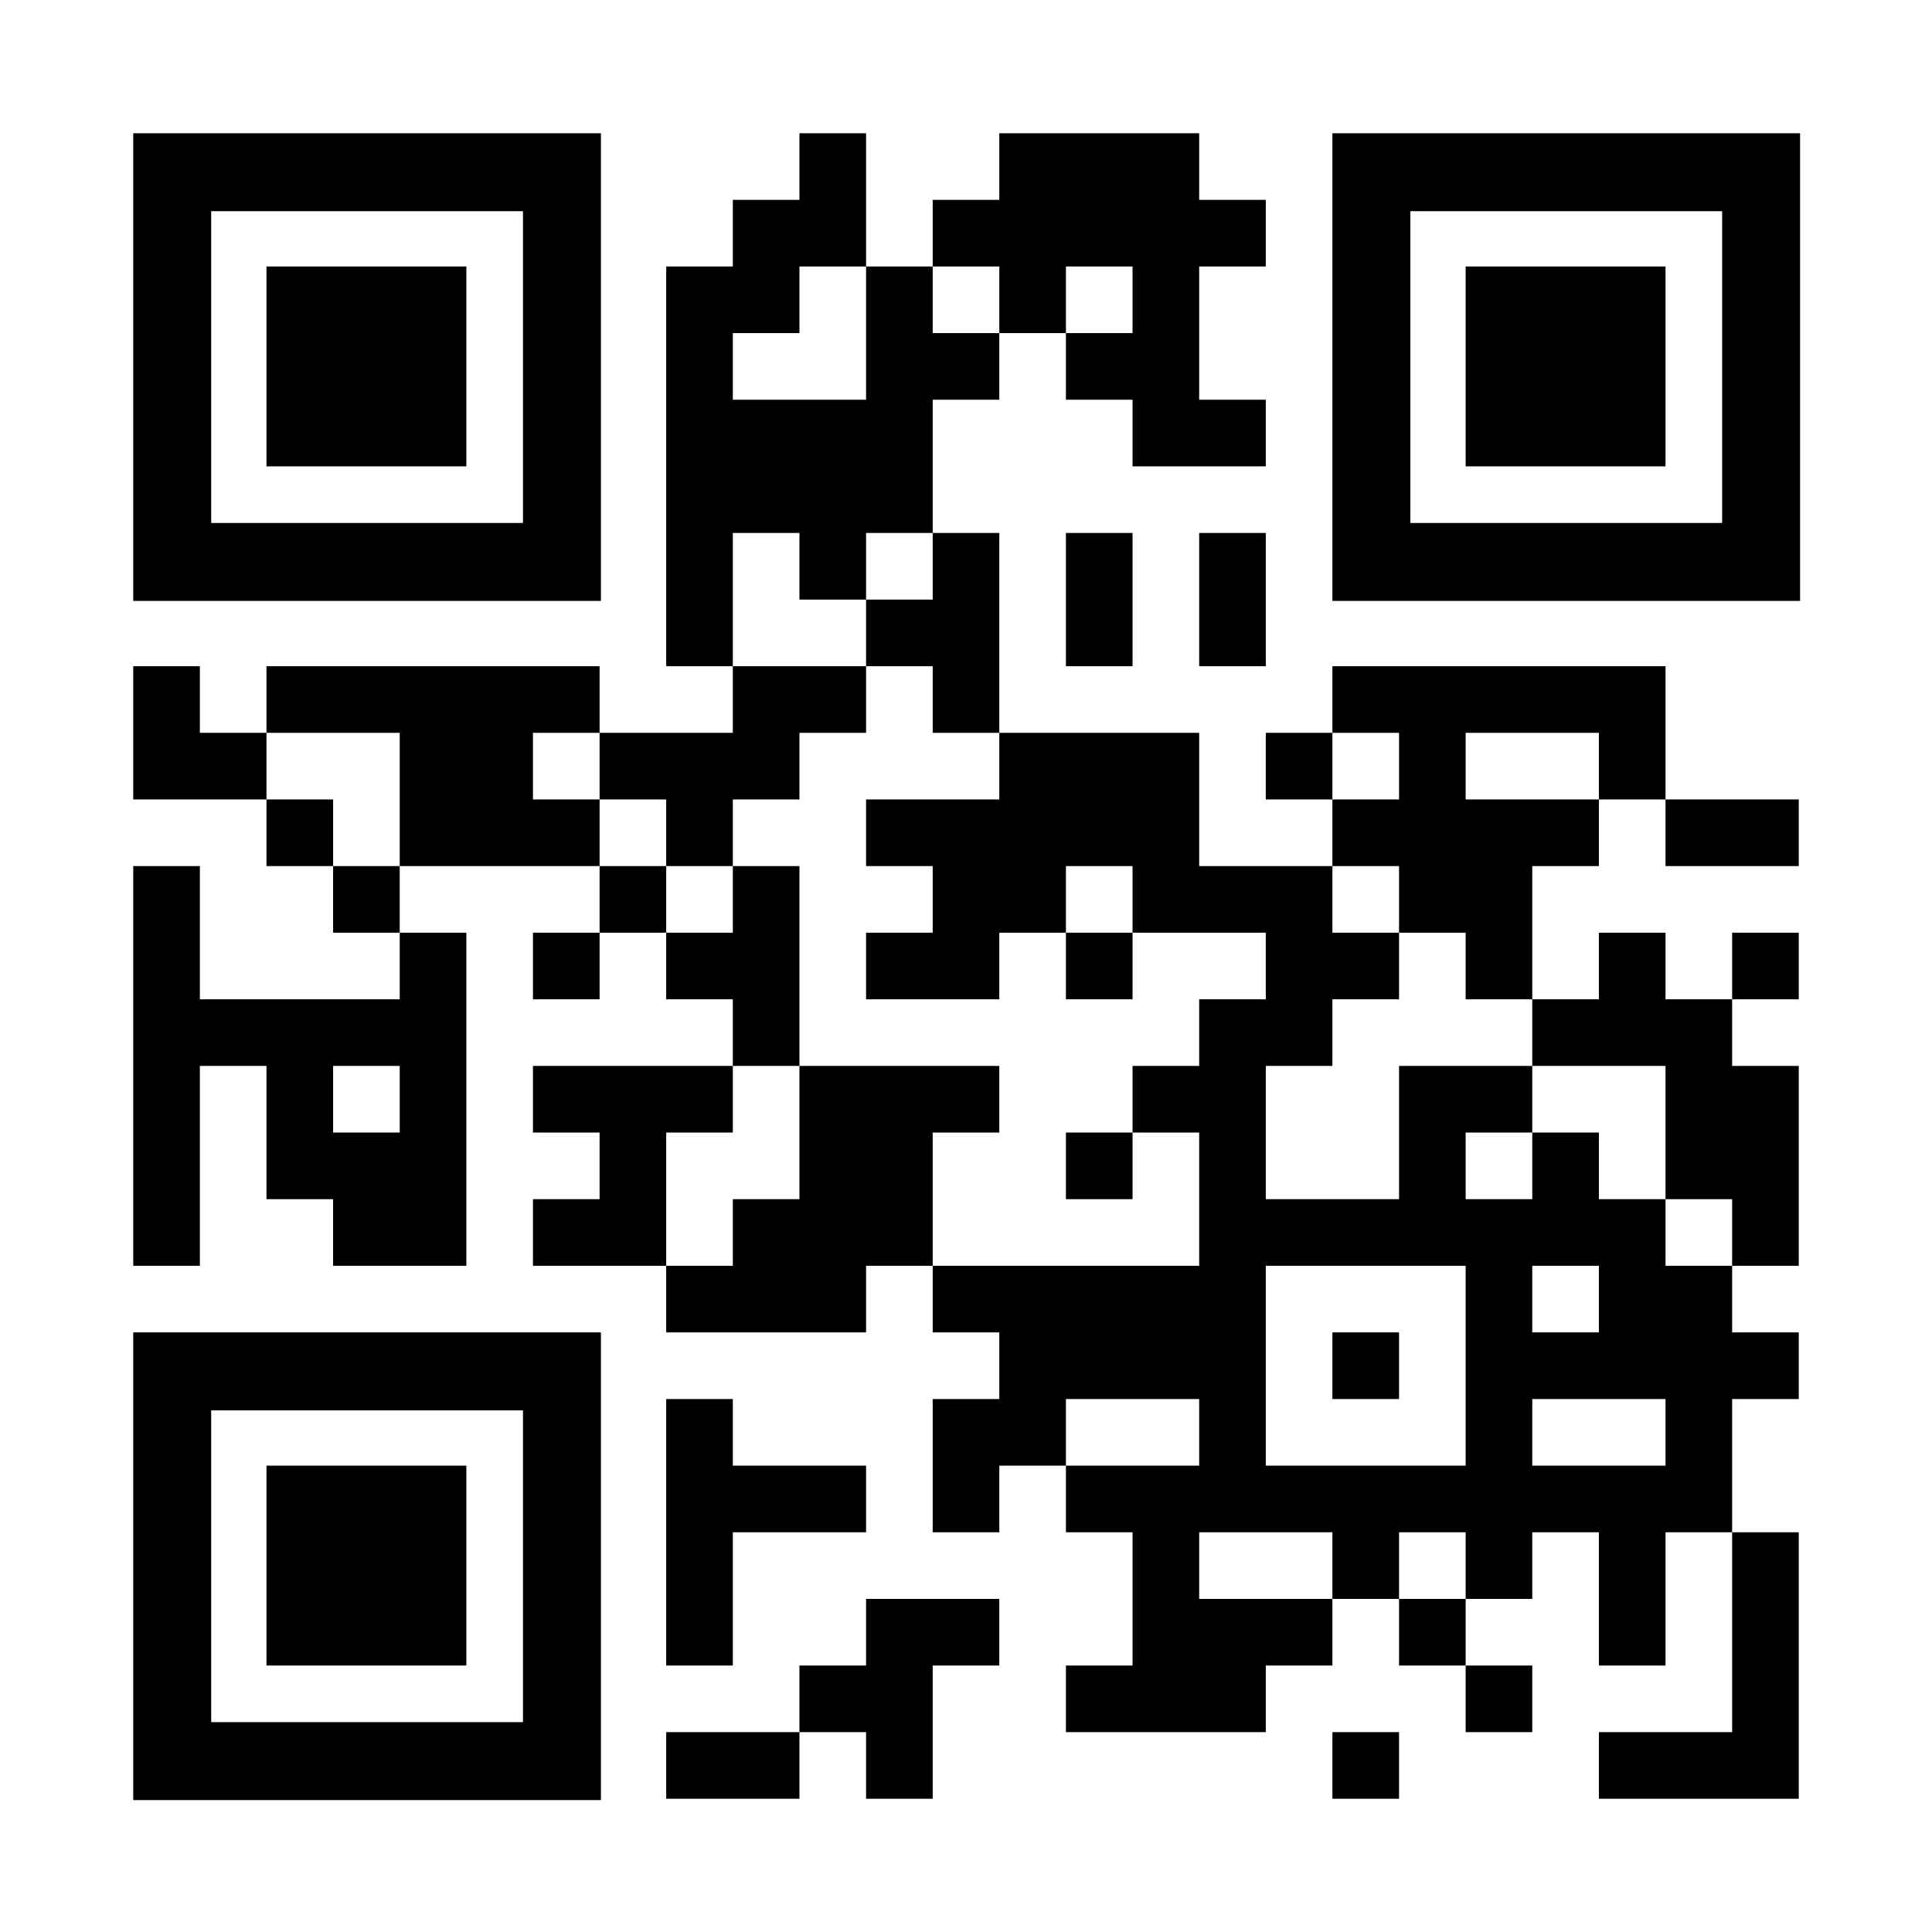
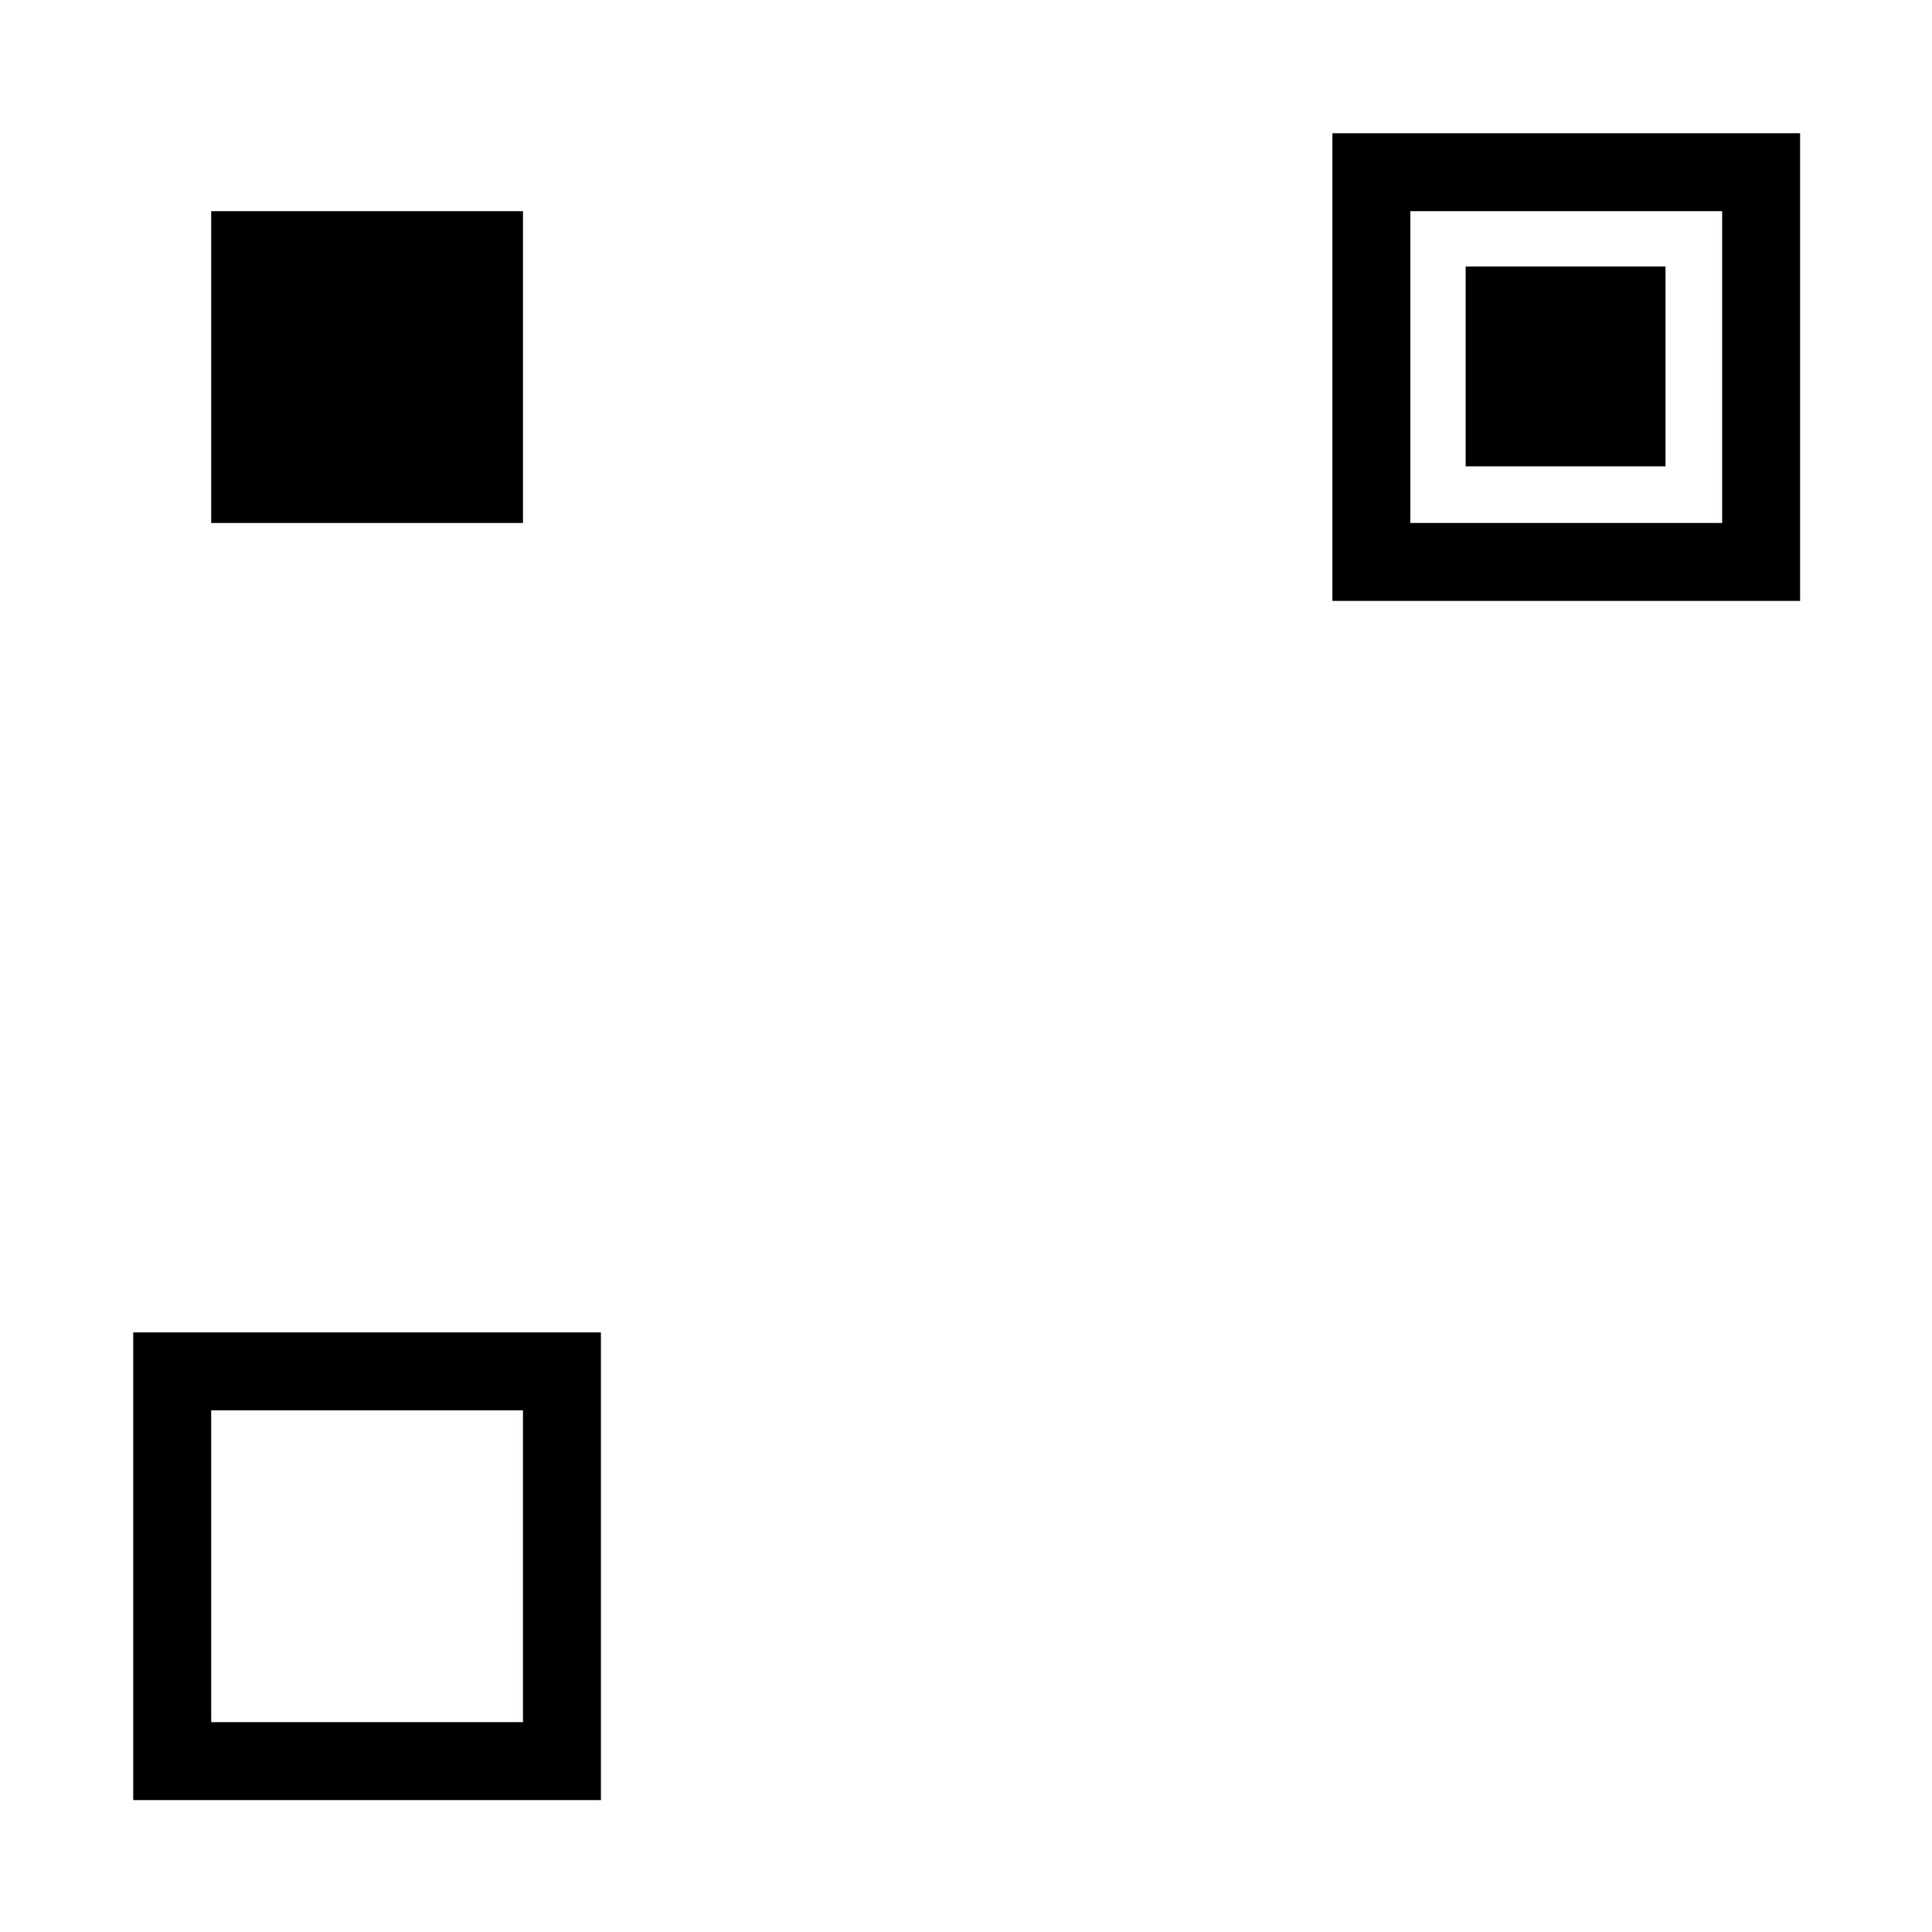
<svg xmlns="http://www.w3.org/2000/svg" shape-rendering="geometricPrecision" class="qrcode" viewBox="0 0 29 29" preserveAspectRatio="xMidYMid" width="1024" height="1024">
  <rect fill="#FFFFFF" width="100%" height="100%" />
-   <path class="modules" fill="#000000" d="M12 2 m0 0h1v1h-1z M15 2 m0 0h1v1h-1z M16 2 m0 0h1v1h-1z M17 2 m0 0h1v1h-1z M11 3 m0 0h1v1h-1z M12 3 m0 0h1v1h-1z M14 3 m0 0h1v1h-1z M15 3 m0 0h1v1h-1z M16 3 m0 0h1v1h-1z M17 3 m0 0h1v1h-1z M18 3 m0 0h1v1h-1z M10 4 m0 0h1v1h-1z M11 4 m0 0h1v1h-1z M13 4 m0 0h1v1h-1z M15 4 m0 0h1v1h-1z M17 4 m0 0h1v1h-1z M10 5 m0 0h1v1h-1z M13 5 m0 0h1v1h-1z M14 5 m0 0h1v1h-1z M16 5 m0 0h1v1h-1z M17 5 m0 0h1v1h-1z M10 6 m0 0h1v1h-1z M11 6 m0 0h1v1h-1z M12 6 m0 0h1v1h-1z M13 6 m0 0h1v1h-1z M17 6 m0 0h1v1h-1z M18 6 m0 0h1v1h-1z M10 7 m0 0h1v1h-1z M11 7 m0 0h1v1h-1z M12 7 m0 0h1v1h-1z M13 7 m0 0h1v1h-1z M10 8 m0 0h1v1h-1z M12 8 m0 0h1v1h-1z M14 8 m0 0h1v1h-1z M16 8 m0 0h1v1h-1z M18 8 m0 0h1v1h-1z M10 9 m0 0h1v1h-1z M13 9 m0 0h1v1h-1z M14 9 m0 0h1v1h-1z M16 9 m0 0h1v1h-1z M18 9 m0 0h1v1h-1z M2 10 m0 0h1v1h-1z M4 10 m0 0h1v1h-1z M5 10 m0 0h1v1h-1z M6 10 m0 0h1v1h-1z M7 10 m0 0h1v1h-1z M8 10 m0 0h1v1h-1z M11 10 m0 0h1v1h-1z M12 10 m0 0h1v1h-1z M14 10 m0 0h1v1h-1z M20 10 m0 0h1v1h-1z M21 10 m0 0h1v1h-1z M22 10 m0 0h1v1h-1z M23 10 m0 0h1v1h-1z M24 10 m0 0h1v1h-1z M2 11 m0 0h1v1h-1z M3 11 m0 0h1v1h-1z M6 11 m0 0h1v1h-1z M7 11 m0 0h1v1h-1z M9 11 m0 0h1v1h-1z M10 11 m0 0h1v1h-1z M11 11 m0 0h1v1h-1z M15 11 m0 0h1v1h-1z M16 11 m0 0h1v1h-1z M17 11 m0 0h1v1h-1z M19 11 m0 0h1v1h-1z M21 11 m0 0h1v1h-1z M24 11 m0 0h1v1h-1z M4 12 m0 0h1v1h-1z M6 12 m0 0h1v1h-1z M7 12 m0 0h1v1h-1z M8 12 m0 0h1v1h-1z M10 12 m0 0h1v1h-1z M13 12 m0 0h1v1h-1z M14 12 m0 0h1v1h-1z M15 12 m0 0h1v1h-1z M16 12 m0 0h1v1h-1z M17 12 m0 0h1v1h-1z M20 12 m0 0h1v1h-1z M21 12 m0 0h1v1h-1z M22 12 m0 0h1v1h-1z M23 12 m0 0h1v1h-1z M25 12 m0 0h1v1h-1z M26 12 m0 0h1v1h-1z M2 13 m0 0h1v1h-1z M5 13 m0 0h1v1h-1z M9 13 m0 0h1v1h-1z M11 13 m0 0h1v1h-1z M14 13 m0 0h1v1h-1z M15 13 m0 0h1v1h-1z M17 13 m0 0h1v1h-1z M18 13 m0 0h1v1h-1z M19 13 m0 0h1v1h-1z M21 13 m0 0h1v1h-1z M22 13 m0 0h1v1h-1z M2 14 m0 0h1v1h-1z M6 14 m0 0h1v1h-1z M8 14 m0 0h1v1h-1z M10 14 m0 0h1v1h-1z M11 14 m0 0h1v1h-1z M13 14 m0 0h1v1h-1z M14 14 m0 0h1v1h-1z M16 14 m0 0h1v1h-1z M19 14 m0 0h1v1h-1z M20 14 m0 0h1v1h-1z M22 14 m0 0h1v1h-1z M24 14 m0 0h1v1h-1z M26 14 m0 0h1v1h-1z M2 15 m0 0h1v1h-1z M3 15 m0 0h1v1h-1z M4 15 m0 0h1v1h-1z M5 15 m0 0h1v1h-1z M6 15 m0 0h1v1h-1z M11 15 m0 0h1v1h-1z M18 15 m0 0h1v1h-1z M19 15 m0 0h1v1h-1z M23 15 m0 0h1v1h-1z M24 15 m0 0h1v1h-1z M25 15 m0 0h1v1h-1z M2 16 m0 0h1v1h-1z M4 16 m0 0h1v1h-1z M6 16 m0 0h1v1h-1z M8 16 m0 0h1v1h-1z M9 16 m0 0h1v1h-1z M10 16 m0 0h1v1h-1z M12 16 m0 0h1v1h-1z M13 16 m0 0h1v1h-1z M14 16 m0 0h1v1h-1z M17 16 m0 0h1v1h-1z M18 16 m0 0h1v1h-1z M21 16 m0 0h1v1h-1z M22 16 m0 0h1v1h-1z M25 16 m0 0h1v1h-1z M26 16 m0 0h1v1h-1z M2 17 m0 0h1v1h-1z M4 17 m0 0h1v1h-1z M5 17 m0 0h1v1h-1z M6 17 m0 0h1v1h-1z M9 17 m0 0h1v1h-1z M12 17 m0 0h1v1h-1z M13 17 m0 0h1v1h-1z M16 17 m0 0h1v1h-1z M18 17 m0 0h1v1h-1z M21 17 m0 0h1v1h-1z M23 17 m0 0h1v1h-1z M25 17 m0 0h1v1h-1z M26 17 m0 0h1v1h-1z M2 18 m0 0h1v1h-1z M5 18 m0 0h1v1h-1z M6 18 m0 0h1v1h-1z M8 18 m0 0h1v1h-1z M9 18 m0 0h1v1h-1z M11 18 m0 0h1v1h-1z M12 18 m0 0h1v1h-1z M13 18 m0 0h1v1h-1z M18 18 m0 0h1v1h-1z M19 18 m0 0h1v1h-1z M20 18 m0 0h1v1h-1z M21 18 m0 0h1v1h-1z M22 18 m0 0h1v1h-1z M23 18 m0 0h1v1h-1z M24 18 m0 0h1v1h-1z M26 18 m0 0h1v1h-1z M10 19 m0 0h1v1h-1z M11 19 m0 0h1v1h-1z M12 19 m0 0h1v1h-1z M14 19 m0 0h1v1h-1z M15 19 m0 0h1v1h-1z M16 19 m0 0h1v1h-1z M17 19 m0 0h1v1h-1z M18 19 m0 0h1v1h-1z M22 19 m0 0h1v1h-1z M24 19 m0 0h1v1h-1z M25 19 m0 0h1v1h-1z M15 20 m0 0h1v1h-1z M16 20 m0 0h1v1h-1z M17 20 m0 0h1v1h-1z M18 20 m0 0h1v1h-1z M20 20 m0 0h1v1h-1z M22 20 m0 0h1v1h-1z M23 20 m0 0h1v1h-1z M24 20 m0 0h1v1h-1z M25 20 m0 0h1v1h-1z M26 20 m0 0h1v1h-1z M10 21 m0 0h1v1h-1z M14 21 m0 0h1v1h-1z M15 21 m0 0h1v1h-1z M18 21 m0 0h1v1h-1z M22 21 m0 0h1v1h-1z M25 21 m0 0h1v1h-1z M10 22 m0 0h1v1h-1z M11 22 m0 0h1v1h-1z M12 22 m0 0h1v1h-1z M14 22 m0 0h1v1h-1z M16 22 m0 0h1v1h-1z M17 22 m0 0h1v1h-1z M18 22 m0 0h1v1h-1z M19 22 m0 0h1v1h-1z M20 22 m0 0h1v1h-1z M21 22 m0 0h1v1h-1z M22 22 m0 0h1v1h-1z M23 22 m0 0h1v1h-1z M24 22 m0 0h1v1h-1z M25 22 m0 0h1v1h-1z M10 23 m0 0h1v1h-1z M17 23 m0 0h1v1h-1z M20 23 m0 0h1v1h-1z M22 23 m0 0h1v1h-1z M24 23 m0 0h1v1h-1z M26 23 m0 0h1v1h-1z M10 24 m0 0h1v1h-1z M13 24 m0 0h1v1h-1z M14 24 m0 0h1v1h-1z M17 24 m0 0h1v1h-1z M18 24 m0 0h1v1h-1z M19 24 m0 0h1v1h-1z M21 24 m0 0h1v1h-1z M24 24 m0 0h1v1h-1z M26 24 m0 0h1v1h-1z M12 25 m0 0h1v1h-1z M13 25 m0 0h1v1h-1z M16 25 m0 0h1v1h-1z M17 25 m0 0h1v1h-1z M18 25 m0 0h1v1h-1z M22 25 m0 0h1v1h-1z M26 25 m0 0h1v1h-1z M10 26 m0 0h1v1h-1z M11 26 m0 0h1v1h-1z M13 26 m0 0h1v1h-1z M20 26 m0 0h1v1h-1z M24 26 m0 0h1v1h-1z M25 26 m0 0h1v1h-1z M26 26 m0 0h1v1h-1z" />
-   <path class="outer" fill="#000000" d="M2 2 m0 0h7.02v7.02h-7.02zm1.17 1.17v4.68h4.68v-4.68z" />
+   <path class="outer" fill="#000000" d="M2 2 m0 0h7.02h-7.02zm1.17 1.17v4.68h4.68v-4.68z" />
  <path class="inner" fill="#000000" d="M2 2 m2 2h3v3h-3z" />
  <path class="outer" fill="#000000" d="M2 20 m0 0h7.02v7.02h-7.02zm1.17 1.17v4.68h4.68v-4.68z" />
-   <path class="inner" fill="#000000" d="M2 20 m2 2h3v3h-3z" />
  <path class="outer" fill="#000000" d="M20 2 m0 0h7.02v7.02h-7.02zm1.17 1.17v4.68h4.68v-4.68z" />
  <path class="inner" fill="#000000" d="M20 2 m2 2h3v3h-3z" />
</svg>